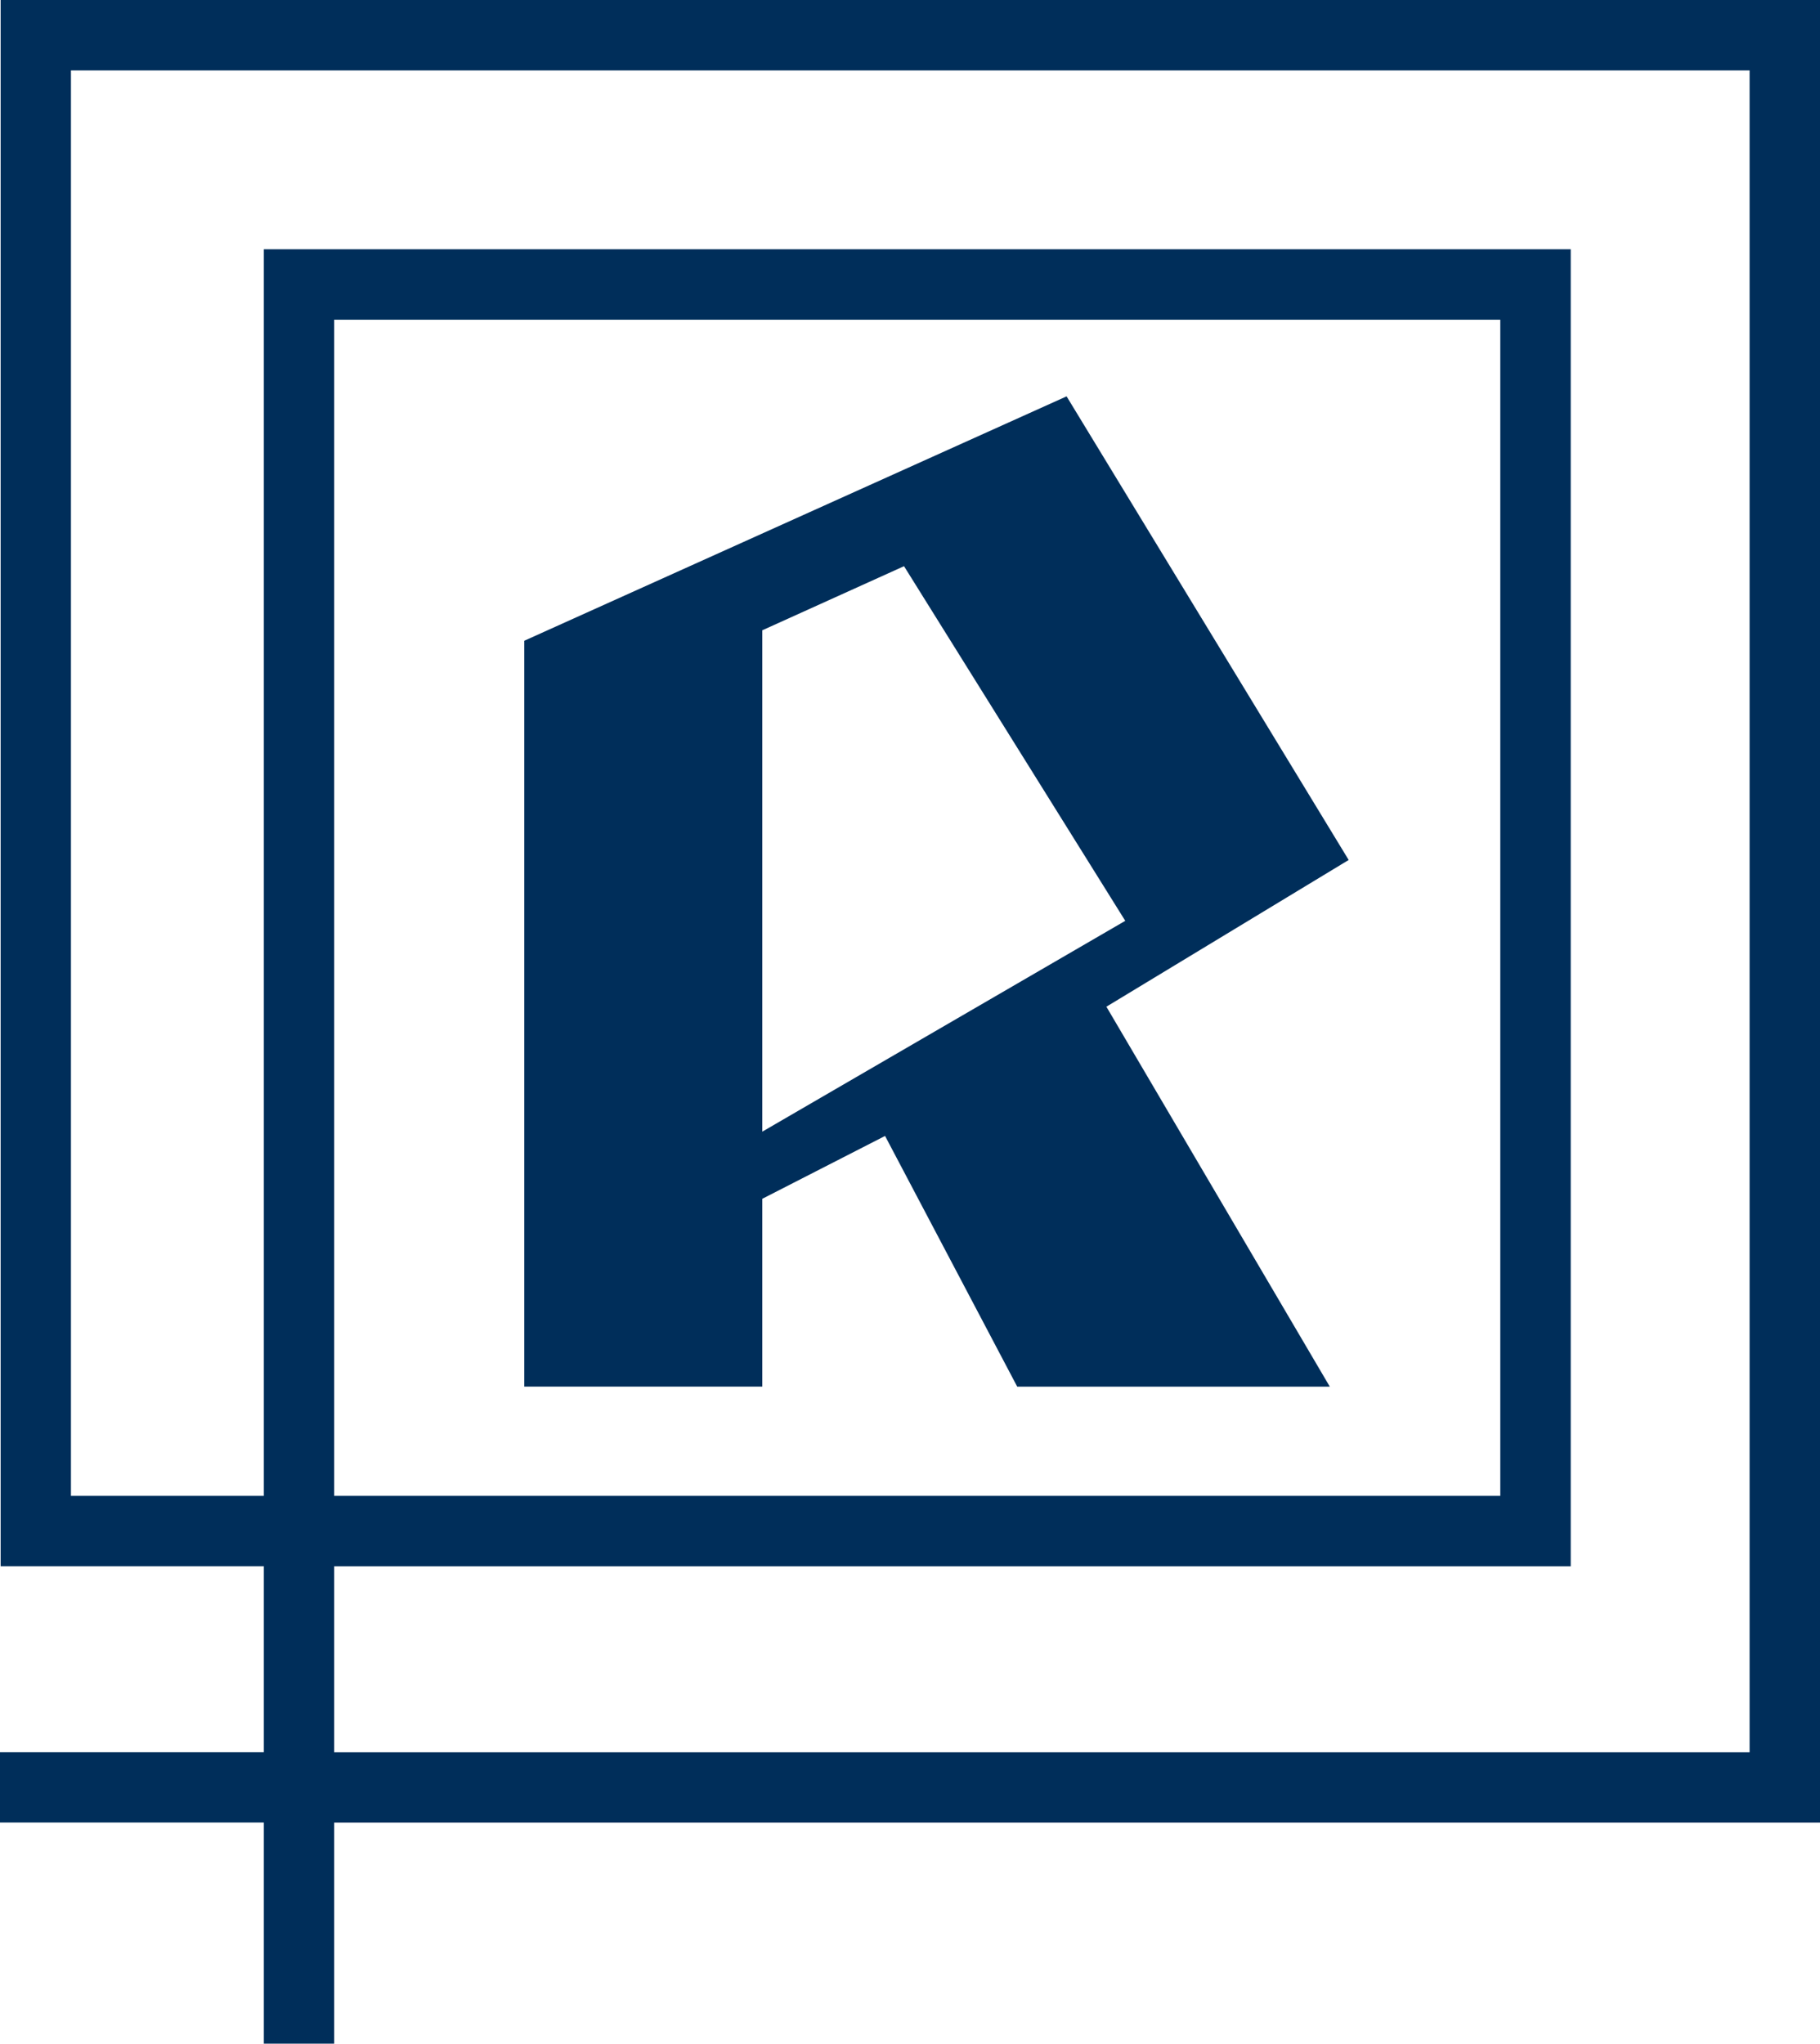
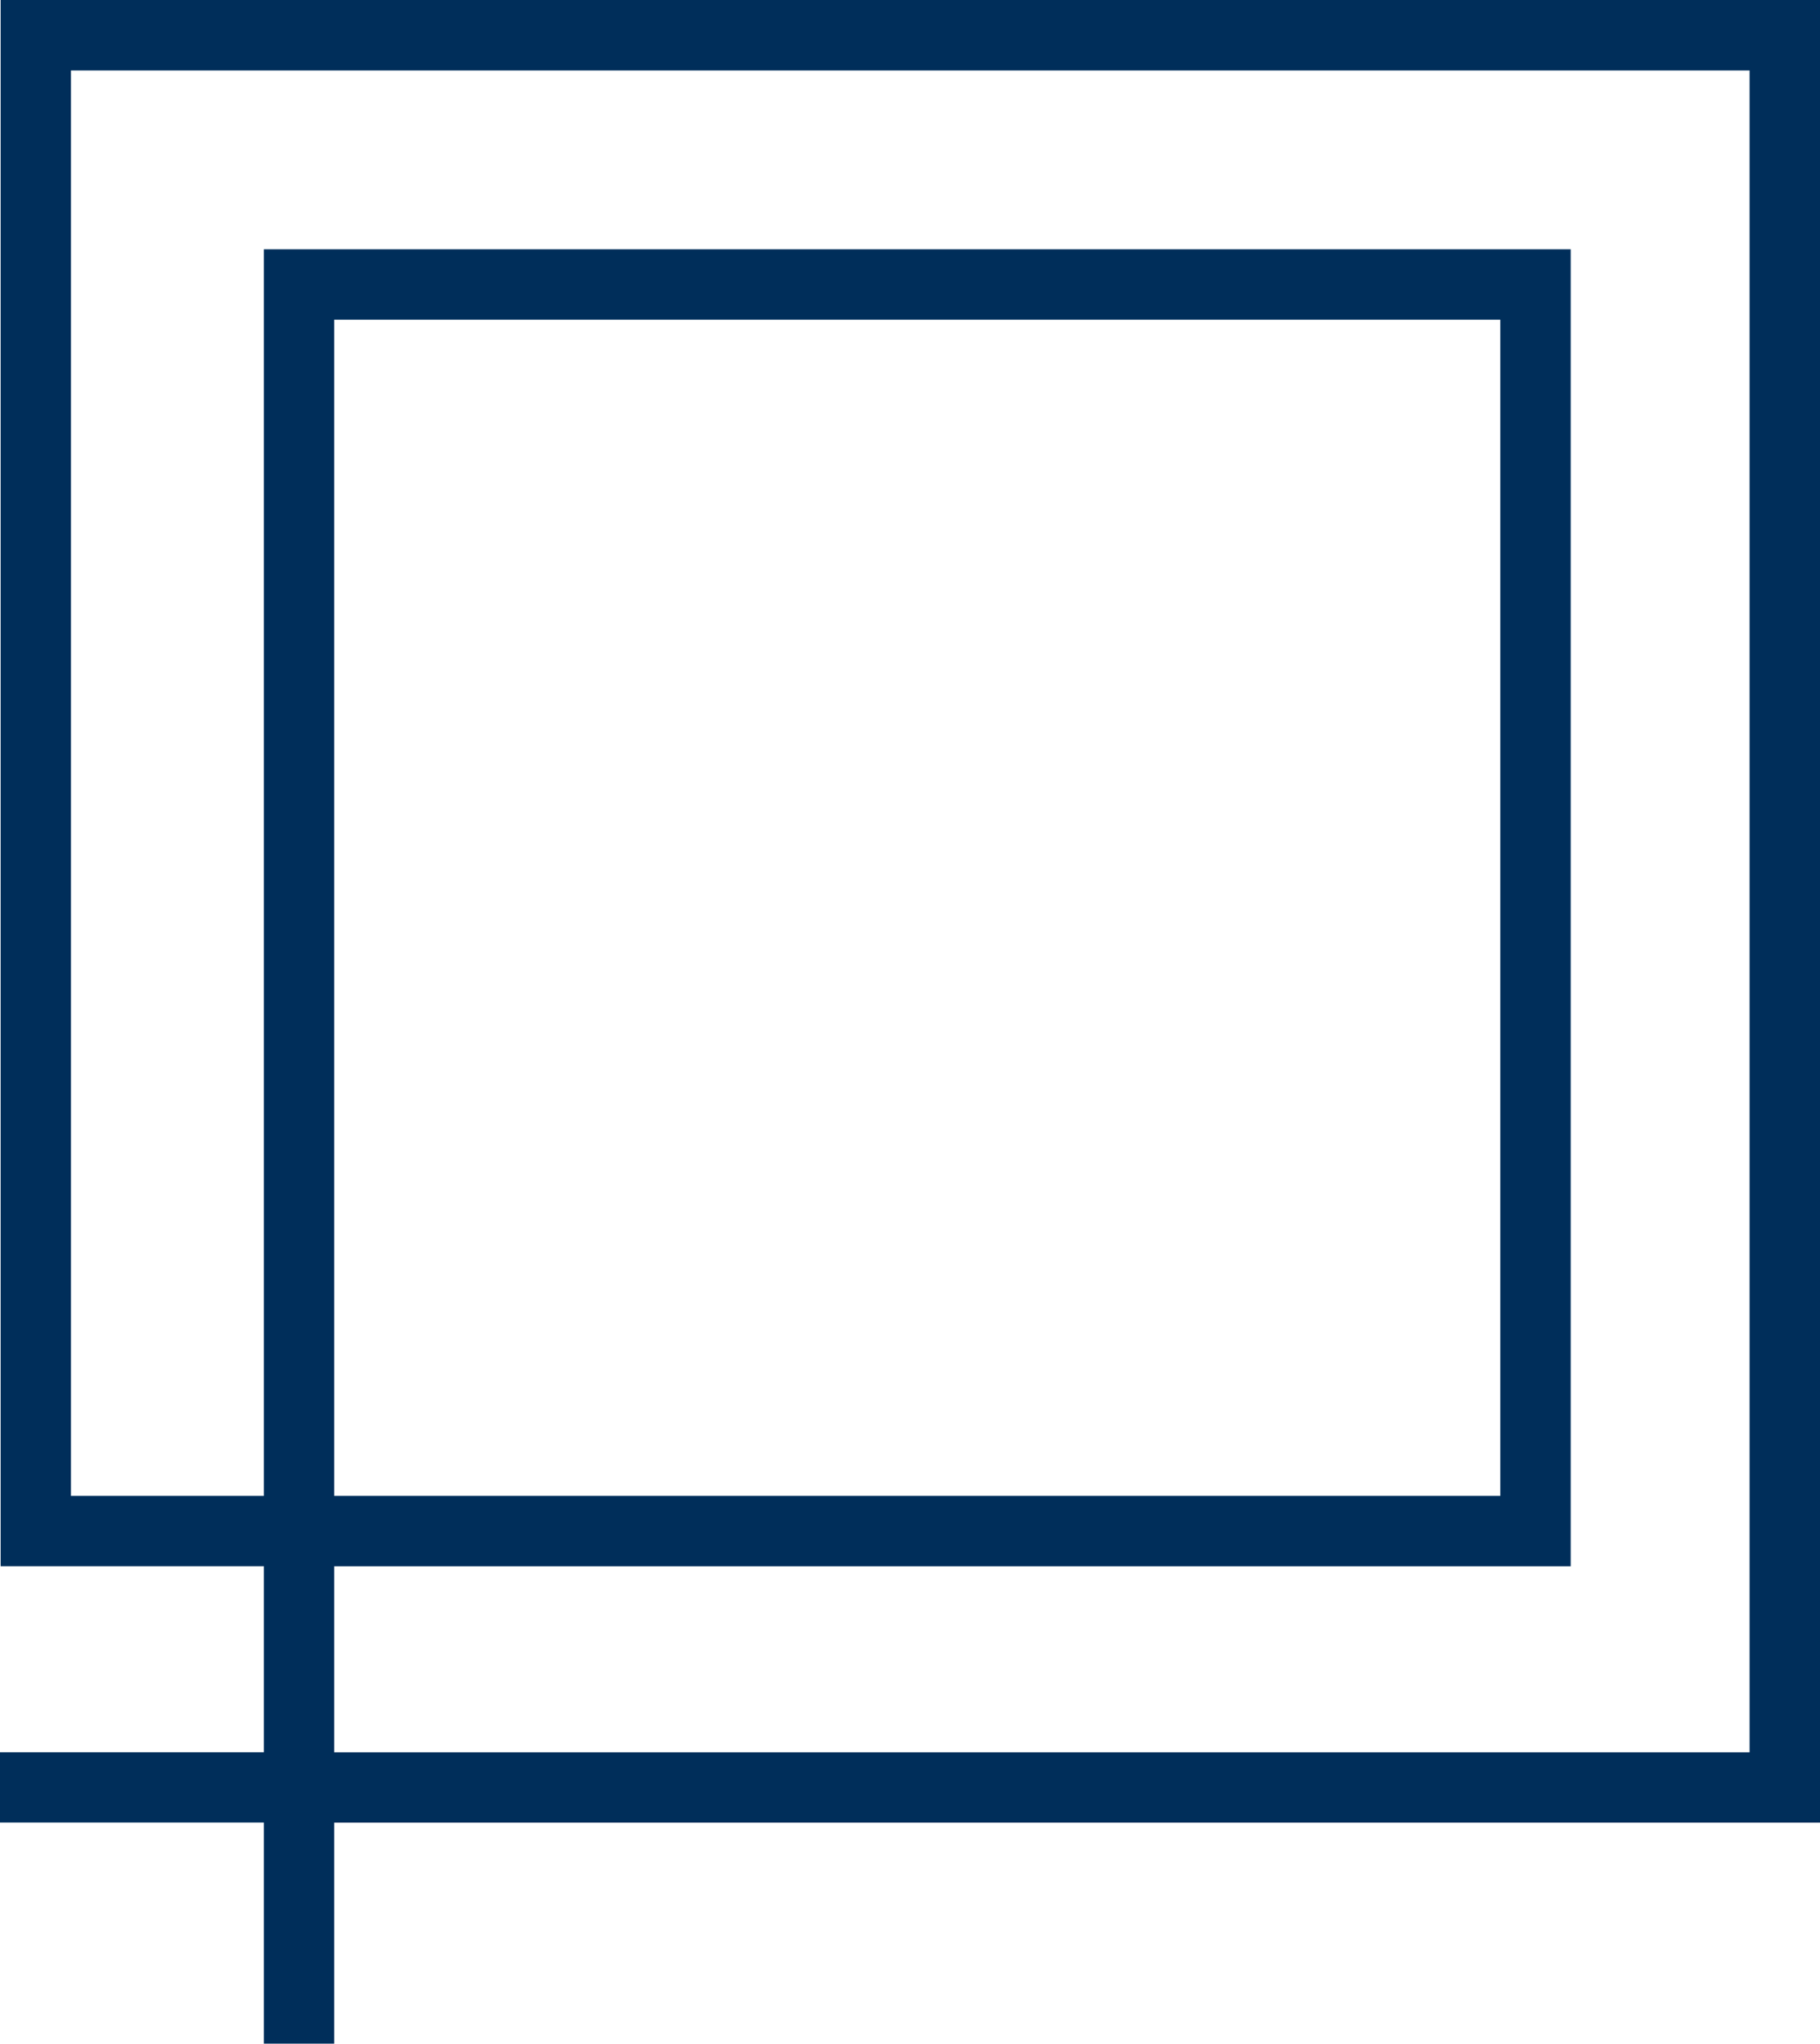
<svg xmlns="http://www.w3.org/2000/svg" id="Raggruppa_1584" data-name="Raggruppa 1584" width="160.488" height="180.172" viewBox="0 0 160.488 180.172">
  <g id="Raggruppa_1140" data-name="Raggruppa 1140">
    <path id="Tracciato_1602" data-name="Tracciato 1602" d="M.049,0V138.074h23.21v16.4H-.007v6.2H23.259v19.493h6.2V160.679H160.481V0Zm6.2,6.208H154.273v148.27H29.459v-16.4H138.5V21.976H23.259v109.9H6.249Zm23.21,21.976H132.289V131.874H29.459Z" transform="translate(0.007)" fill="#002e5a" />
  </g>
  <g id="Raggruppa_1141" data-name="Raggruppa 1141" transform="translate(46.231 34.942)">
-     <path id="Tracciato_1603" data-name="Tracciato 1603" d="M18.352,18.032v44.2L50.358,43.646,30.849,12.381Zm-20.989.923L45.184-2.591,70.058,38.281,48.694,51.216l19.7,33.494H40.83l-11.653-22.1-10.825,5.54V84.709H-2.637Z" transform="translate(2.637 2.591)" fill="#002e5a" />
-   </g>
+     </g>
</svg>